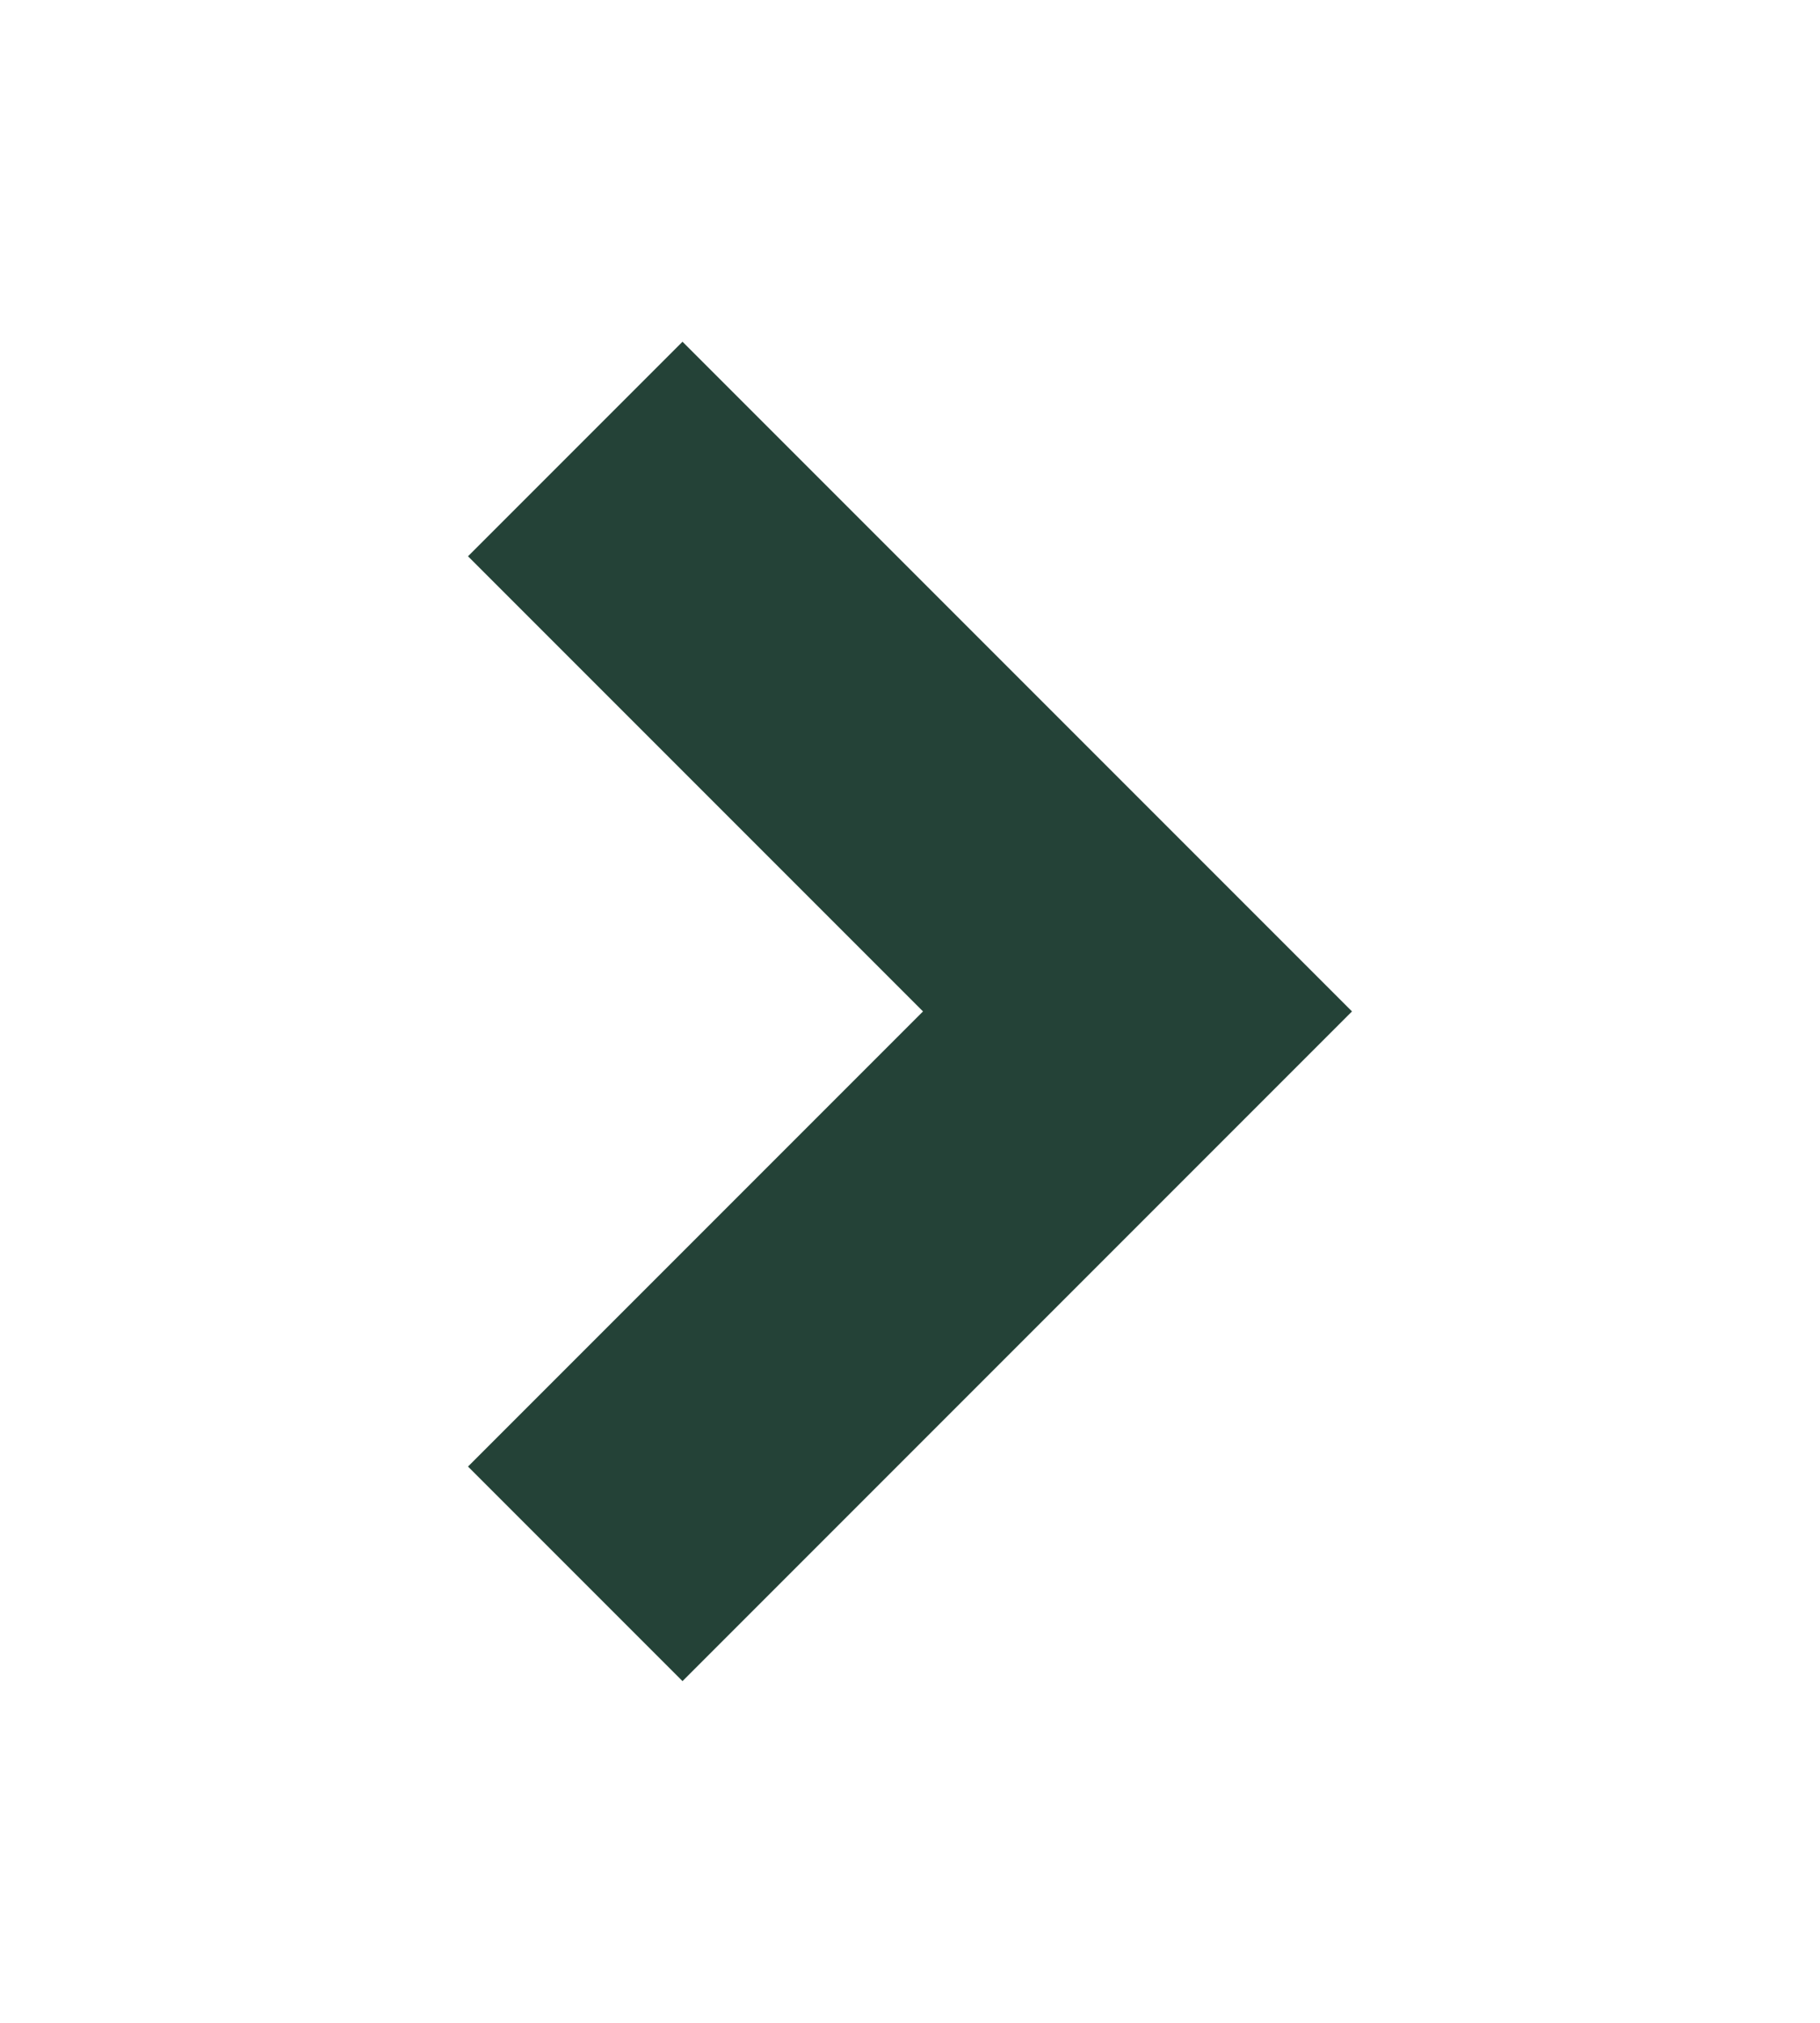
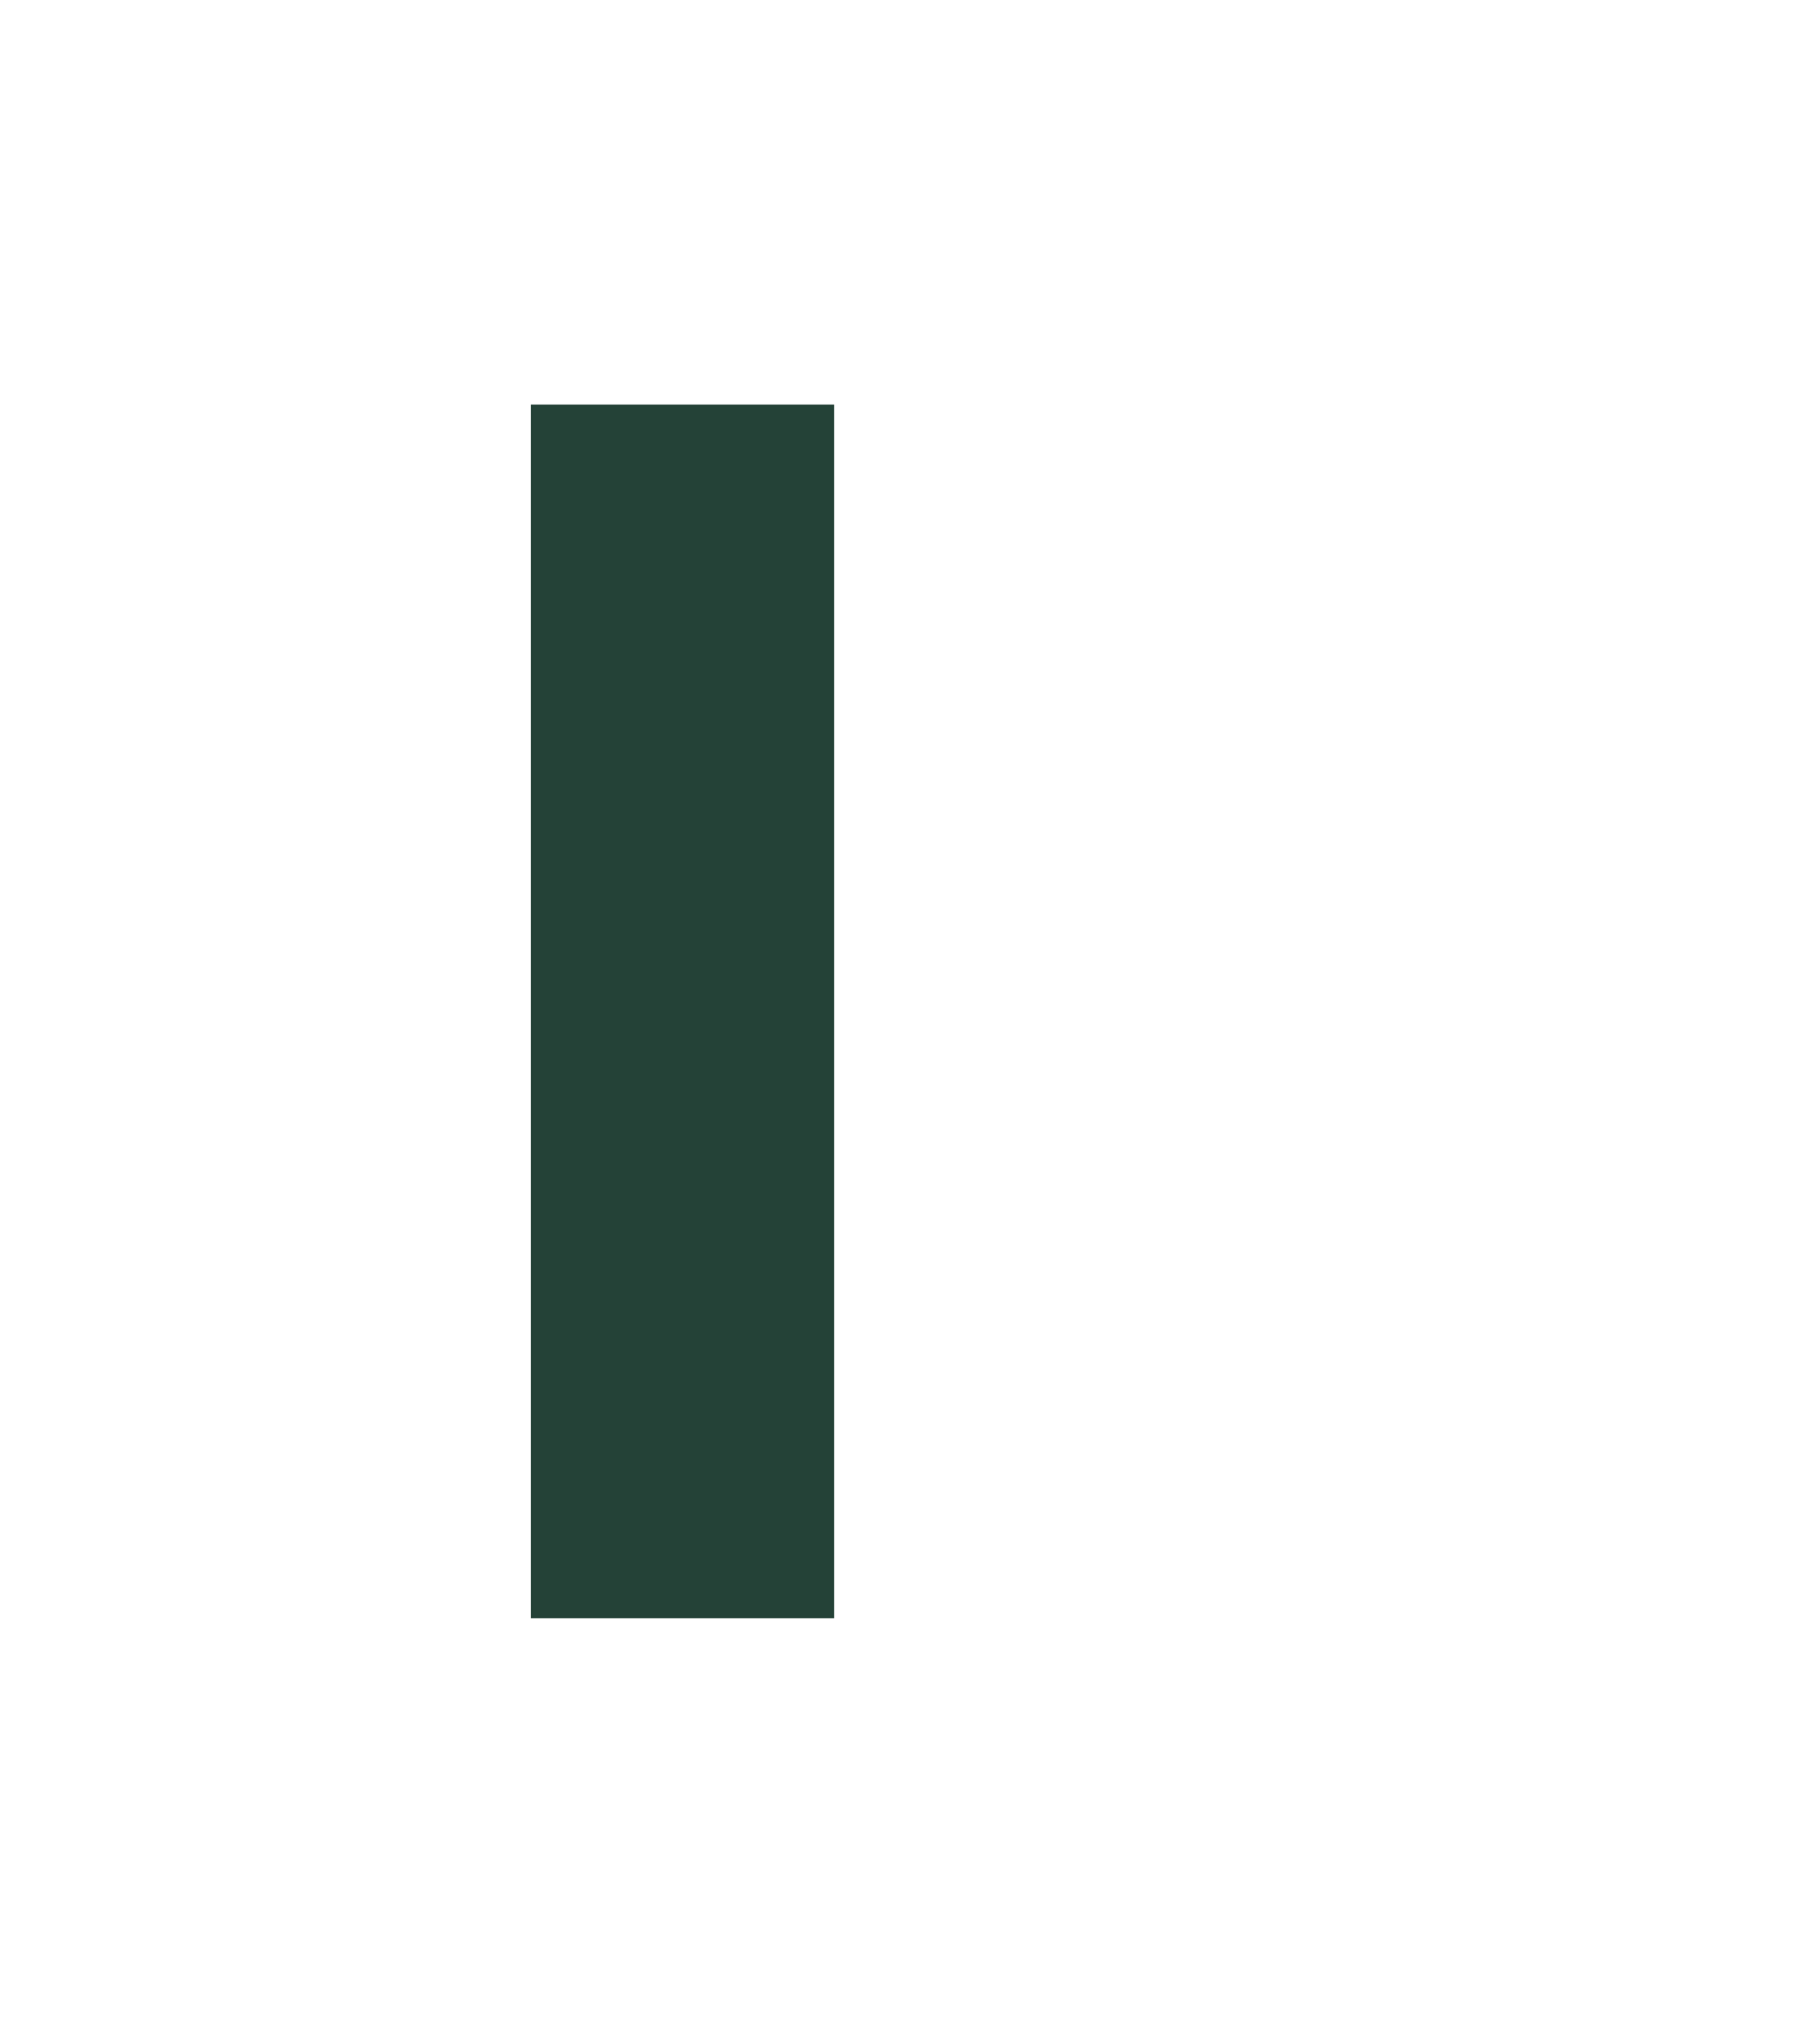
<svg xmlns="http://www.w3.org/2000/svg" width="9" height="10" viewBox="0 0 9 10" fill="none">
-   <path d="M3.375 7.25L5.625 5L3.375 2.75" stroke="#244237" stroke-width="1.5" stroke-linecap="square" />
+   <path d="M3.375 7.25L3.375 2.75" stroke="#244237" stroke-width="1.5" stroke-linecap="square" />
</svg>